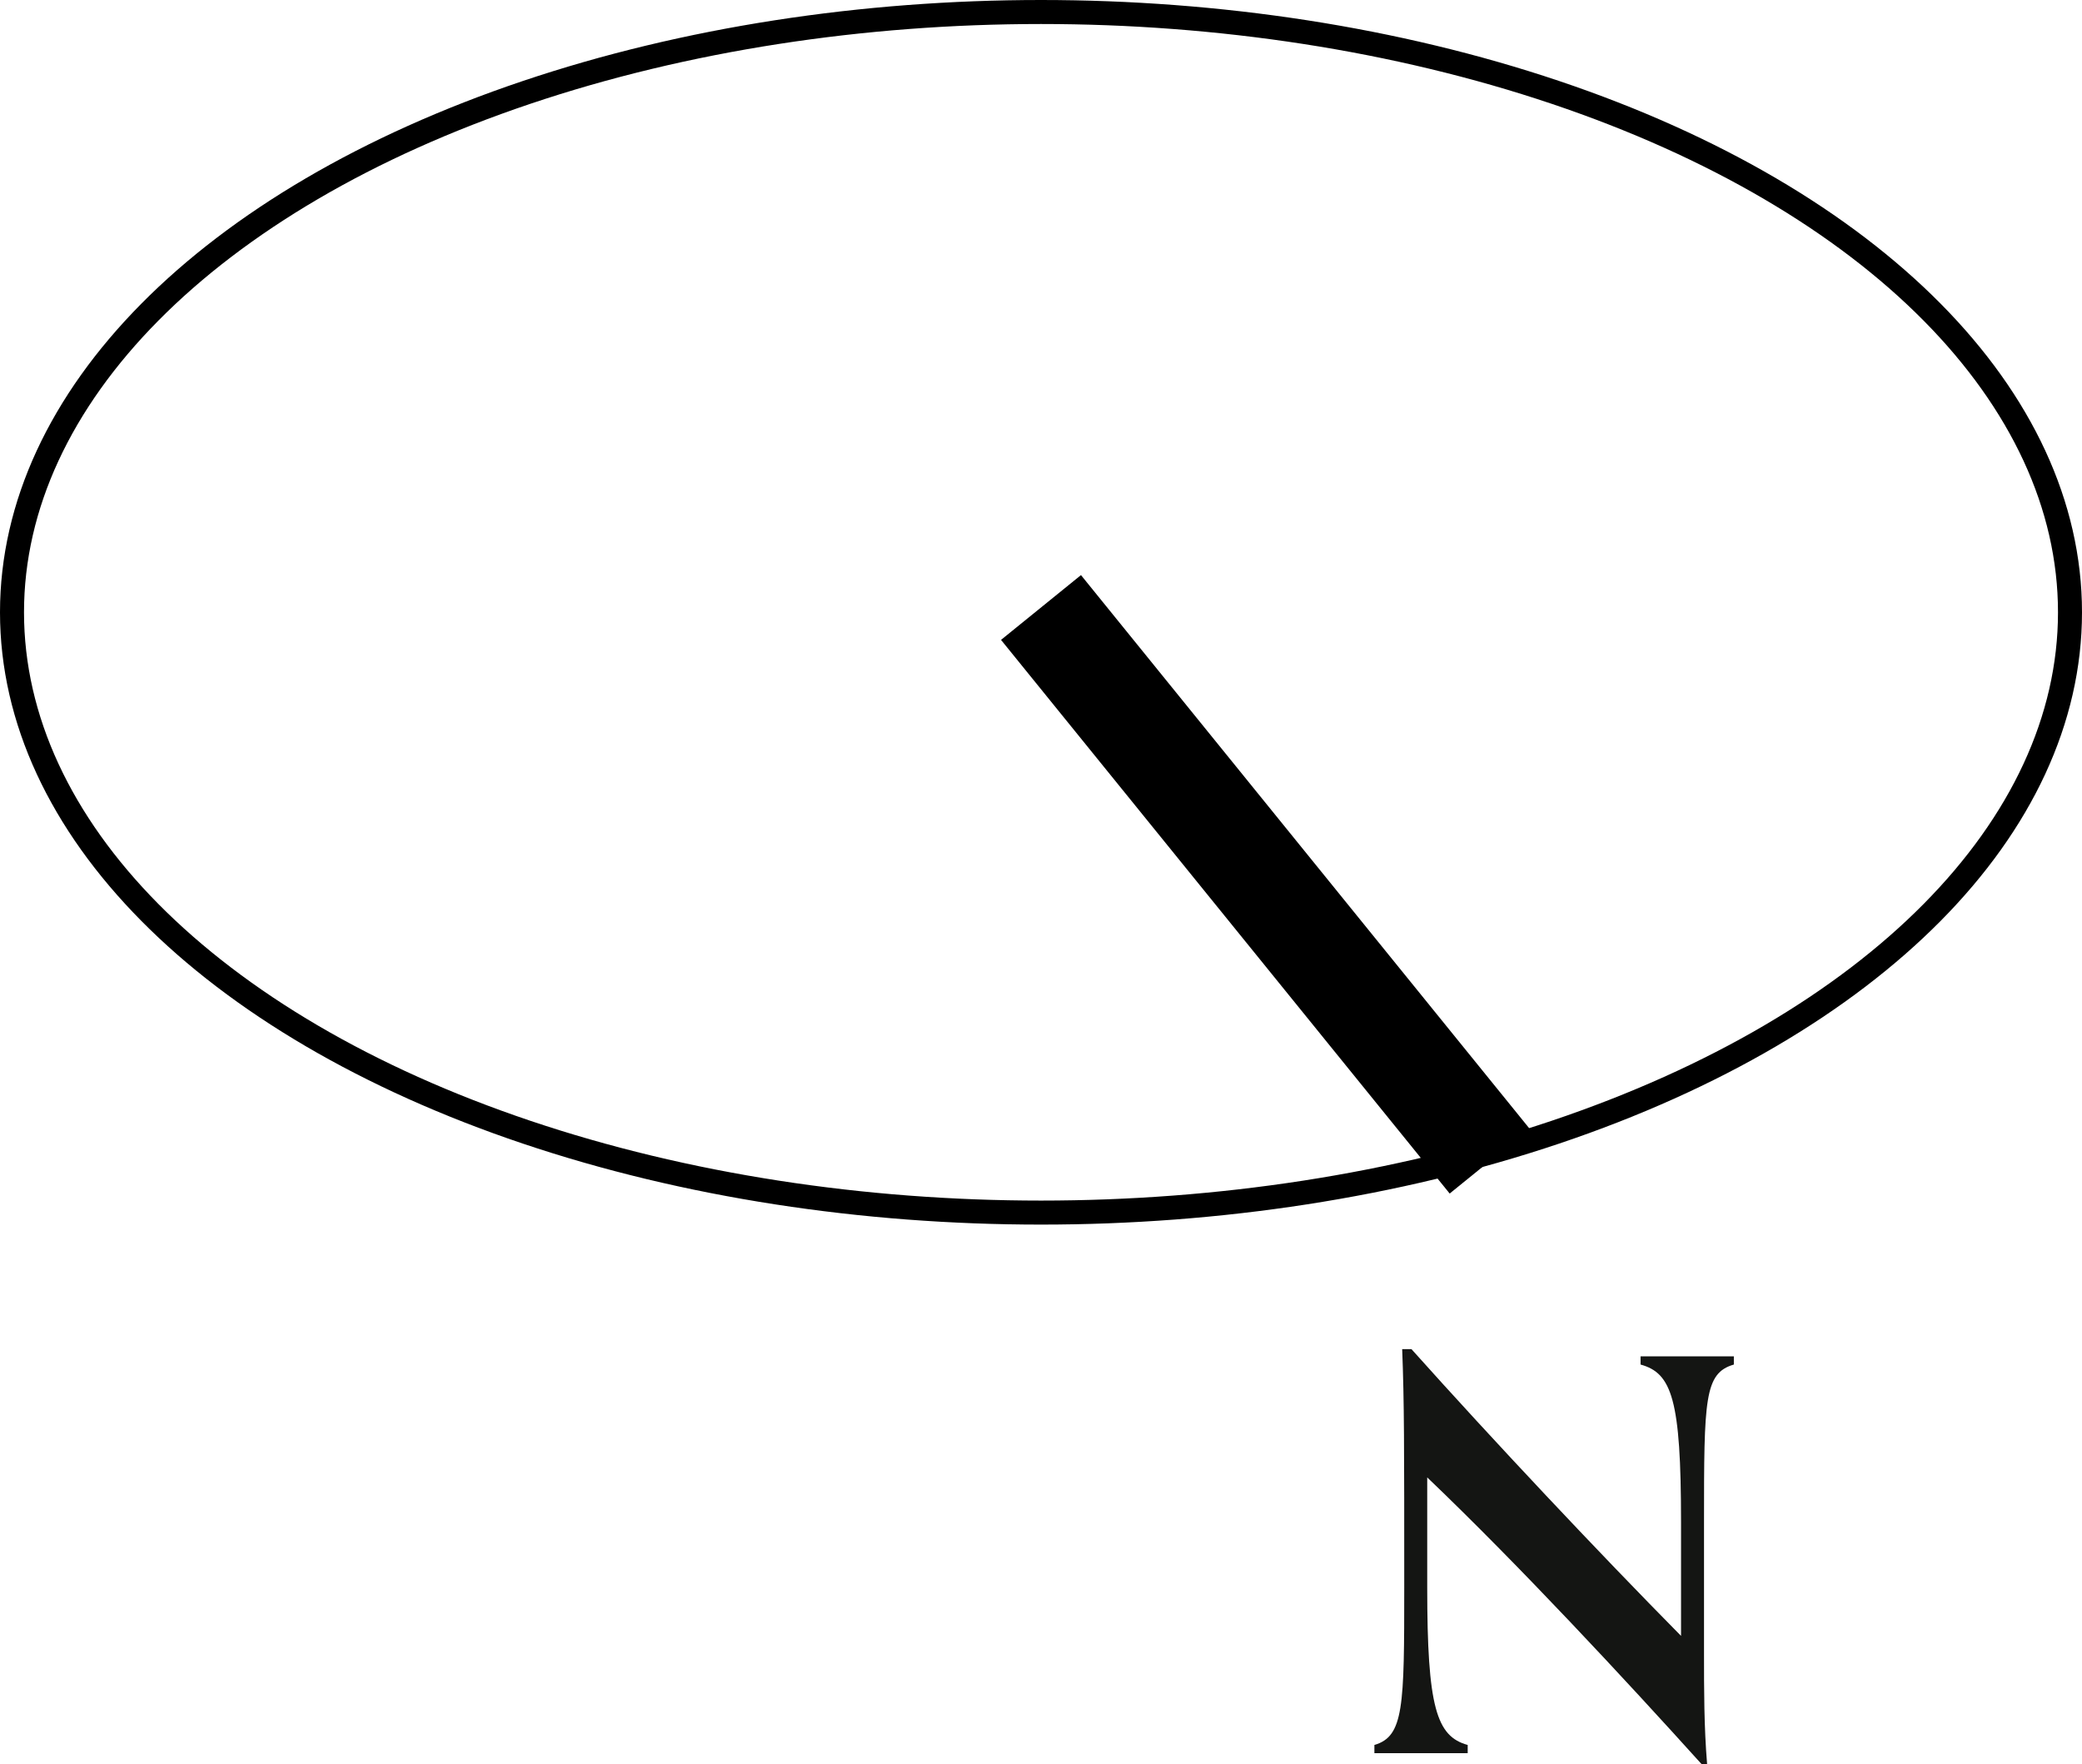
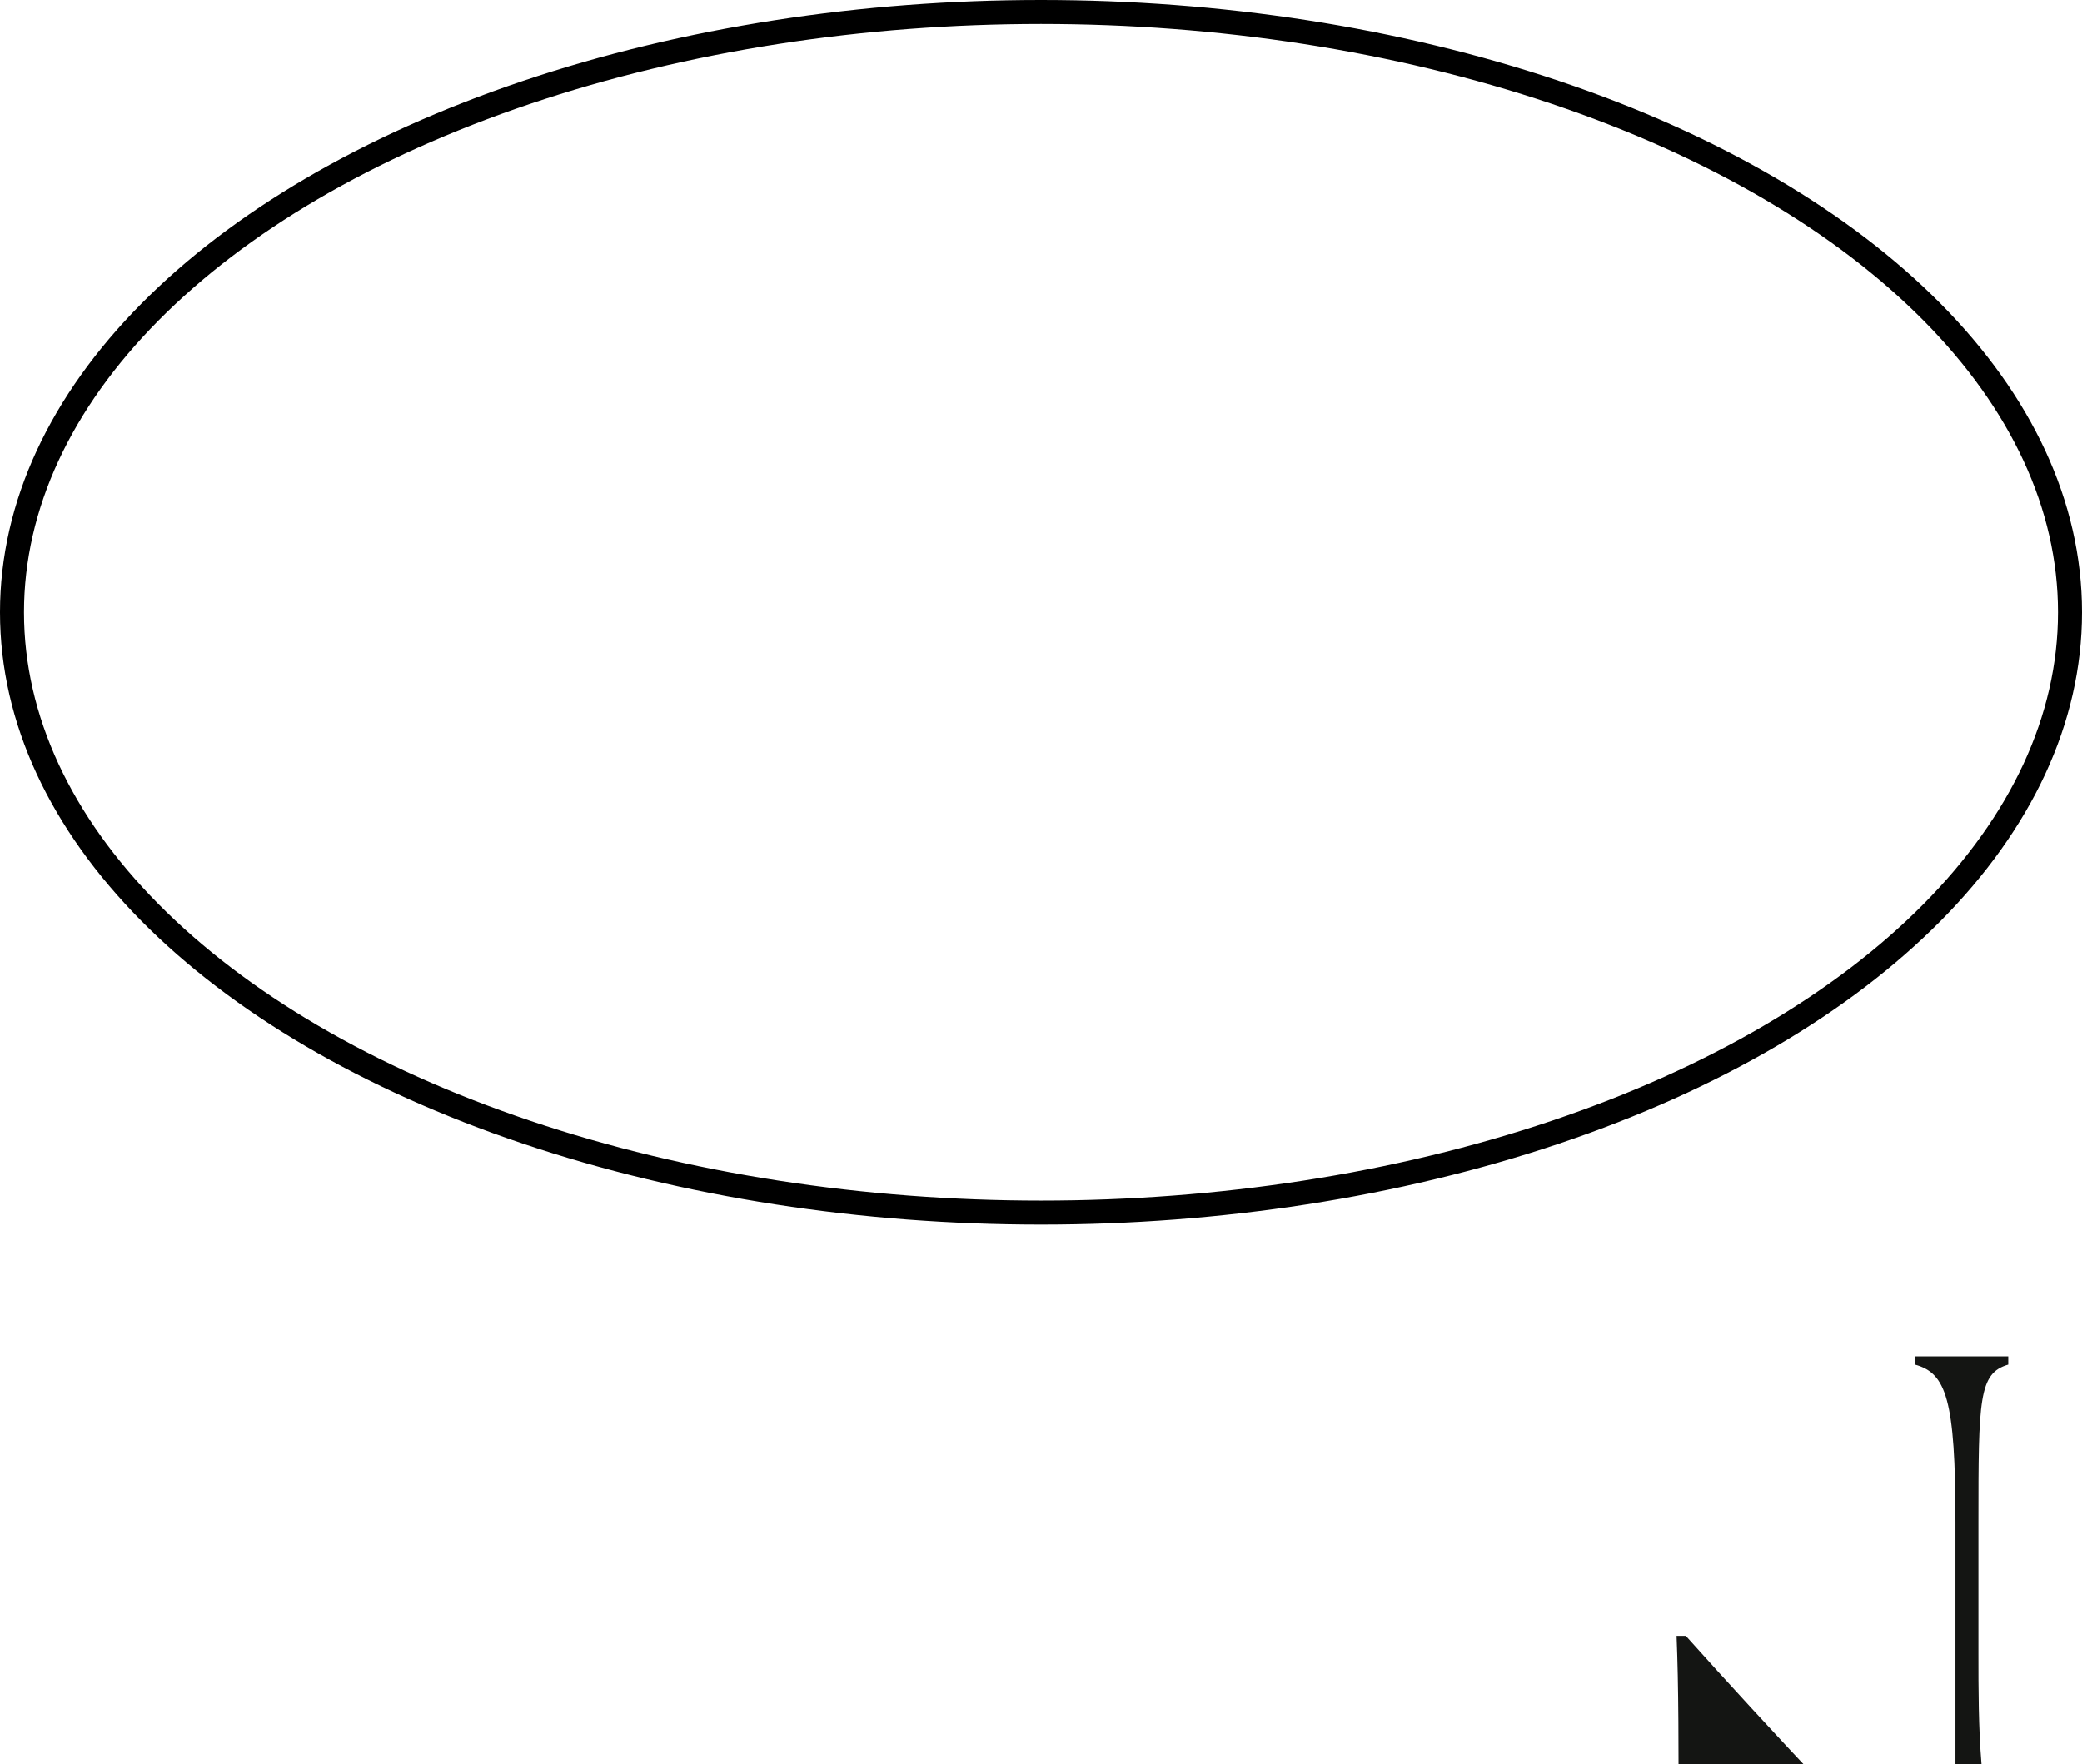
<svg xmlns="http://www.w3.org/2000/svg" viewBox="0 0 60.7 51.43">
  <defs>
    <style>.cls-1,.cls-2{fill:none;stroke:#000;stroke-linejoin:round;}.cls-1{stroke-width:0.7px;}.cls-2{stroke-width:3px;}.cls-3{fill:#141513;}</style>
  </defs>
  <g id="Layer_2" data-name="Layer 2">
    <g id="Layer_1-2" data-name="Layer 1">
      <ellipse class="cls-1" cx="30.35" cy="17.85" rx="30" ry="17.5" />
-       <line class="cls-2" x1="30.35" y1="17.71" x2="43.43" y2="33.85" />
-       <path class="cls-3" d="M49.61,51.43c-2.22-2.46-5.32-5.8-8-8.36v3.21c0,3.49.27,4.34,1.18,4.59v.24c-.34,0-.88,0-1.47,0s-.92,0-1.25,0v-.24c.86-.25.87-1.12.87-4.6,0-4.12,0-5.4-.06-6.94h.27c2.4,2.68,5.44,5.91,7.86,8.36V44.37c0-3.58-.27-4.34-1.18-4.59v-.24c.34,0,.88,0,1.47,0s.92,0,1.25,0v.24c-.86.25-.87,1-.87,4.6V48.2c0,1.06,0,2.14.09,3.23Z" />
+       <path class="cls-3" d="M49.61,51.43v3.21c0,3.49.27,4.34,1.18,4.59v.24c-.34,0-.88,0-1.47,0s-.92,0-1.25,0v-.24c.86-.25.87-1.12.87-4.6,0-4.12,0-5.4-.06-6.94h.27c2.4,2.68,5.44,5.91,7.86,8.36V44.37c0-3.58-.27-4.34-1.18-4.59v-.24c.34,0,.88,0,1.47,0s.92,0,1.25,0v.24c-.86.25-.87,1-.87,4.6V48.2c0,1.06,0,2.14.09,3.23Z" />
    </g>
  </g>
</svg>